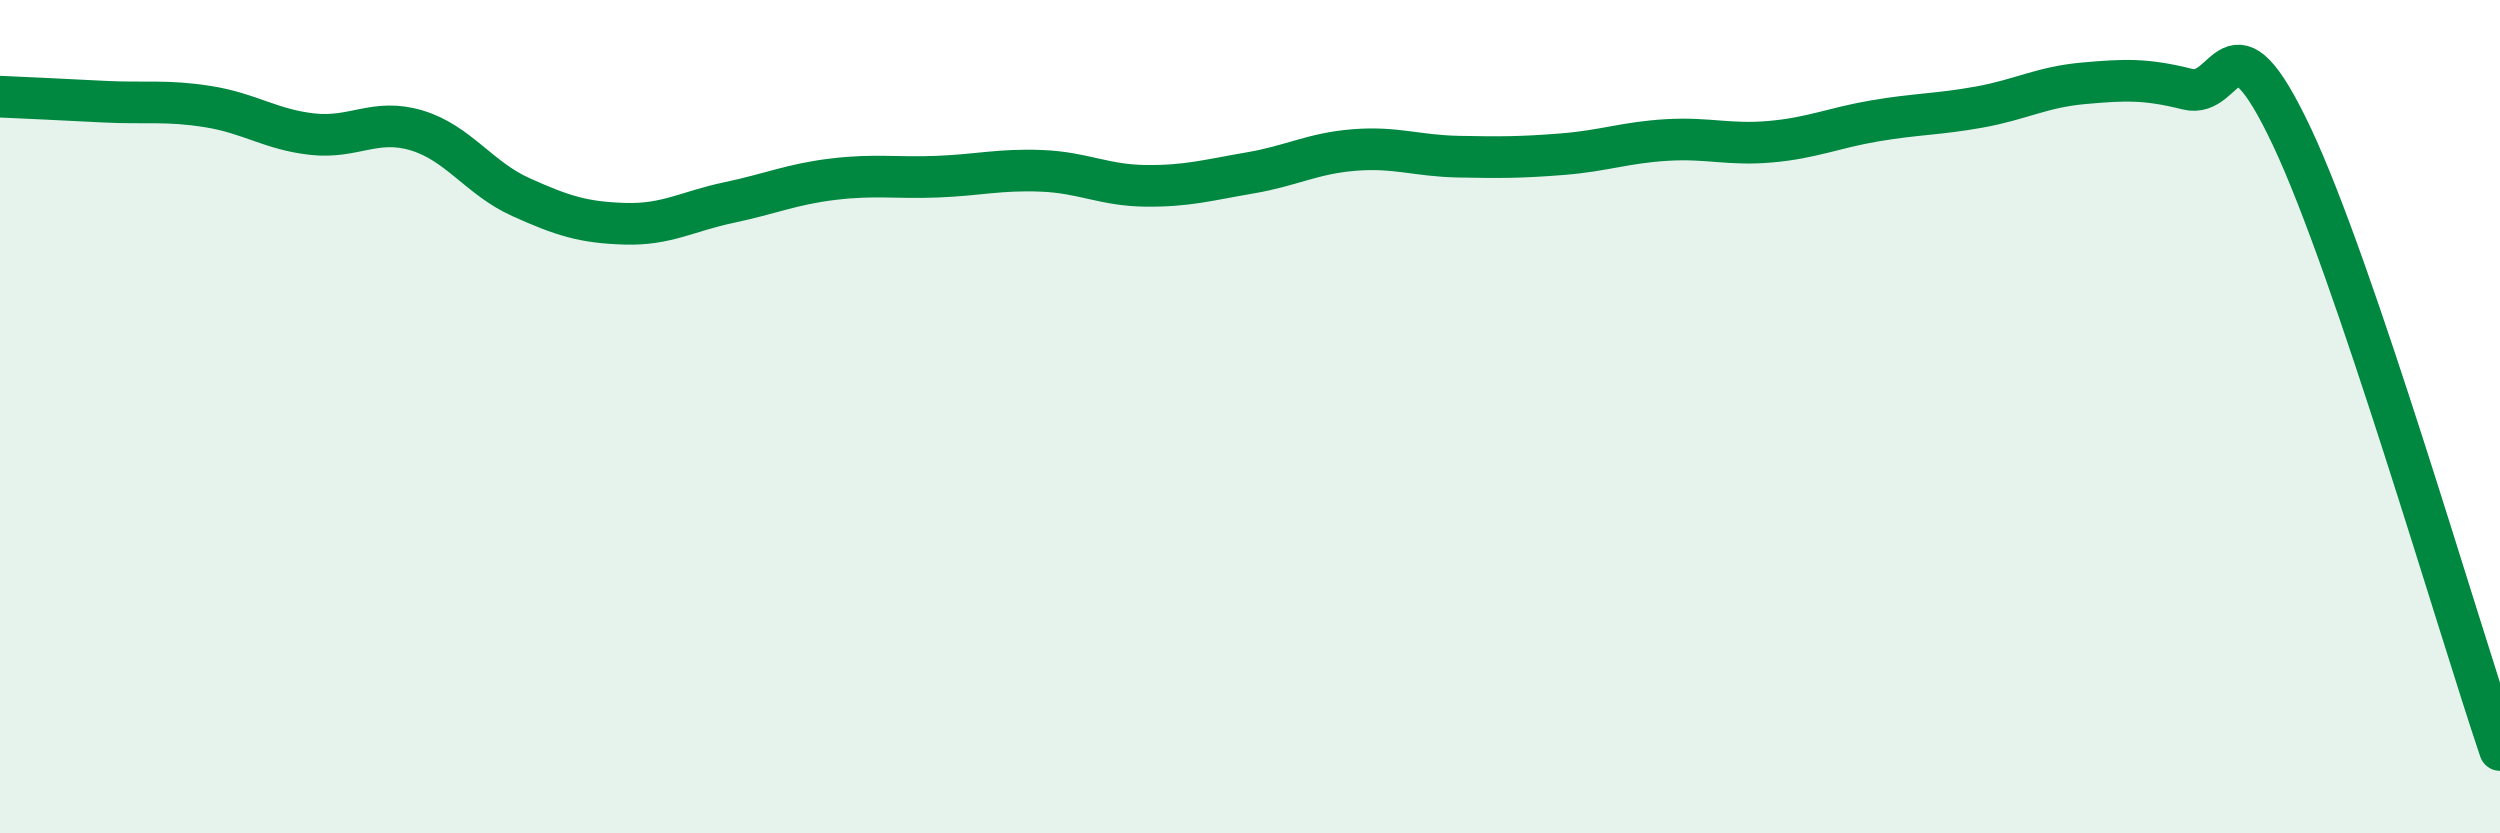
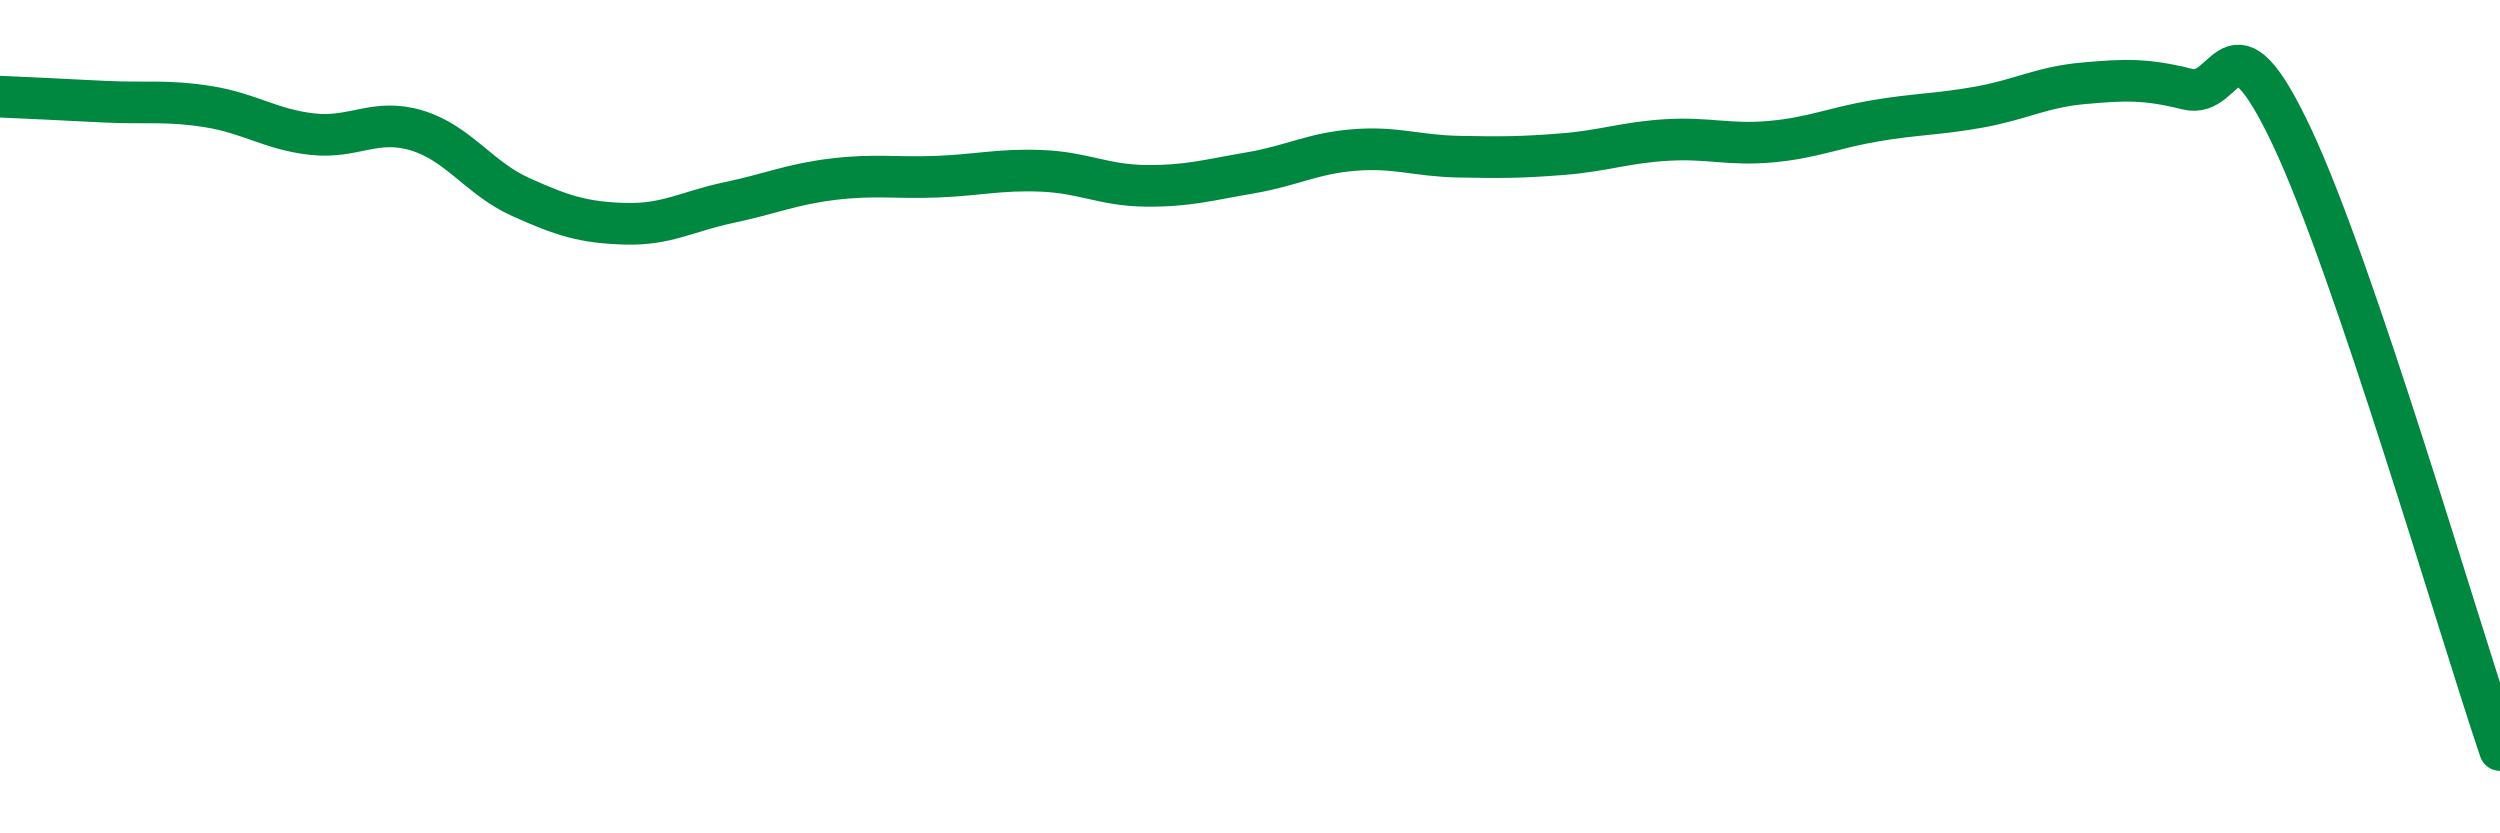
<svg xmlns="http://www.w3.org/2000/svg" width="60" height="20" viewBox="0 0 60 20">
-   <path d="M 0,2.32 C 0.5,2.34 1.5,2.39 2.5,2.44 C 3.5,2.49 4,2.4 5,2.56 C 6,2.72 6.5,3.11 7.5,3.22 C 8.5,3.33 9,2.83 10,3.13 C 11,3.43 11.5,4.28 12.5,4.73 C 13.5,5.18 14,5.34 15,5.37 C 16,5.4 16.5,5.07 17.5,4.86 C 18.5,4.65 19,4.42 20,4.3 C 21,4.18 21.5,4.28 22.5,4.24 C 23.5,4.2 24,4.06 25,4.1 C 26,4.14 26.5,4.45 27.5,4.46 C 28.5,4.47 29,4.32 30,4.15 C 31,3.98 31.5,3.68 32.5,3.6 C 33.5,3.52 34,3.74 35,3.76 C 36,3.78 36.5,3.78 37.5,3.7 C 38.5,3.62 39,3.42 40,3.36 C 41,3.3 41.5,3.49 42.5,3.4 C 43.5,3.31 44,3.07 45,2.9 C 46,2.73 46.5,2.75 47.5,2.57 C 48.5,2.39 49,2.09 50,2 C 51,1.91 51.5,1.89 52.5,2.14 C 53.5,2.39 53.5,0.1 55,3.27 C 56.5,6.44 59,15.05 60,18L60 20L0 20Z" fill="#008740" opacity="0.1" stroke-linecap="round" stroke-linejoin="round" />
  <path d="M 0,2.32 C 0.5,2.34 1.5,2.39 2.5,2.44 C 3.5,2.49 4,2.4 5,2.56 C 6,2.72 6.5,3.11 7.5,3.22 C 8.5,3.33 9,2.83 10,3.13 C 11,3.43 11.5,4.28 12.5,4.73 C 13.5,5.18 14,5.34 15,5.37 C 16,5.4 16.5,5.07 17.5,4.86 C 18.5,4.65 19,4.42 20,4.3 C 21,4.18 21.5,4.28 22.5,4.24 C 23.5,4.2 24,4.06 25,4.1 C 26,4.14 26.5,4.45 27.5,4.46 C 28.5,4.47 29,4.32 30,4.15 C 31,3.98 31.5,3.68 32.5,3.6 C 33.5,3.52 34,3.74 35,3.76 C 36,3.78 36.5,3.78 37.5,3.7 C 38.5,3.62 39,3.42 40,3.36 C 41,3.3 41.5,3.49 42.5,3.4 C 43.5,3.31 44,3.07 45,2.9 C 46,2.73 46.5,2.75 47.5,2.57 C 48.5,2.39 49,2.09 50,2 C 51,1.91 51.5,1.89 52.5,2.14 C 53.5,2.39 53.5,0.1 55,3.27 C 56.5,6.44 59,15.05 60,18" stroke="#008740" stroke-width="1" fill="none" stroke-linecap="round" stroke-linejoin="round" />
</svg>